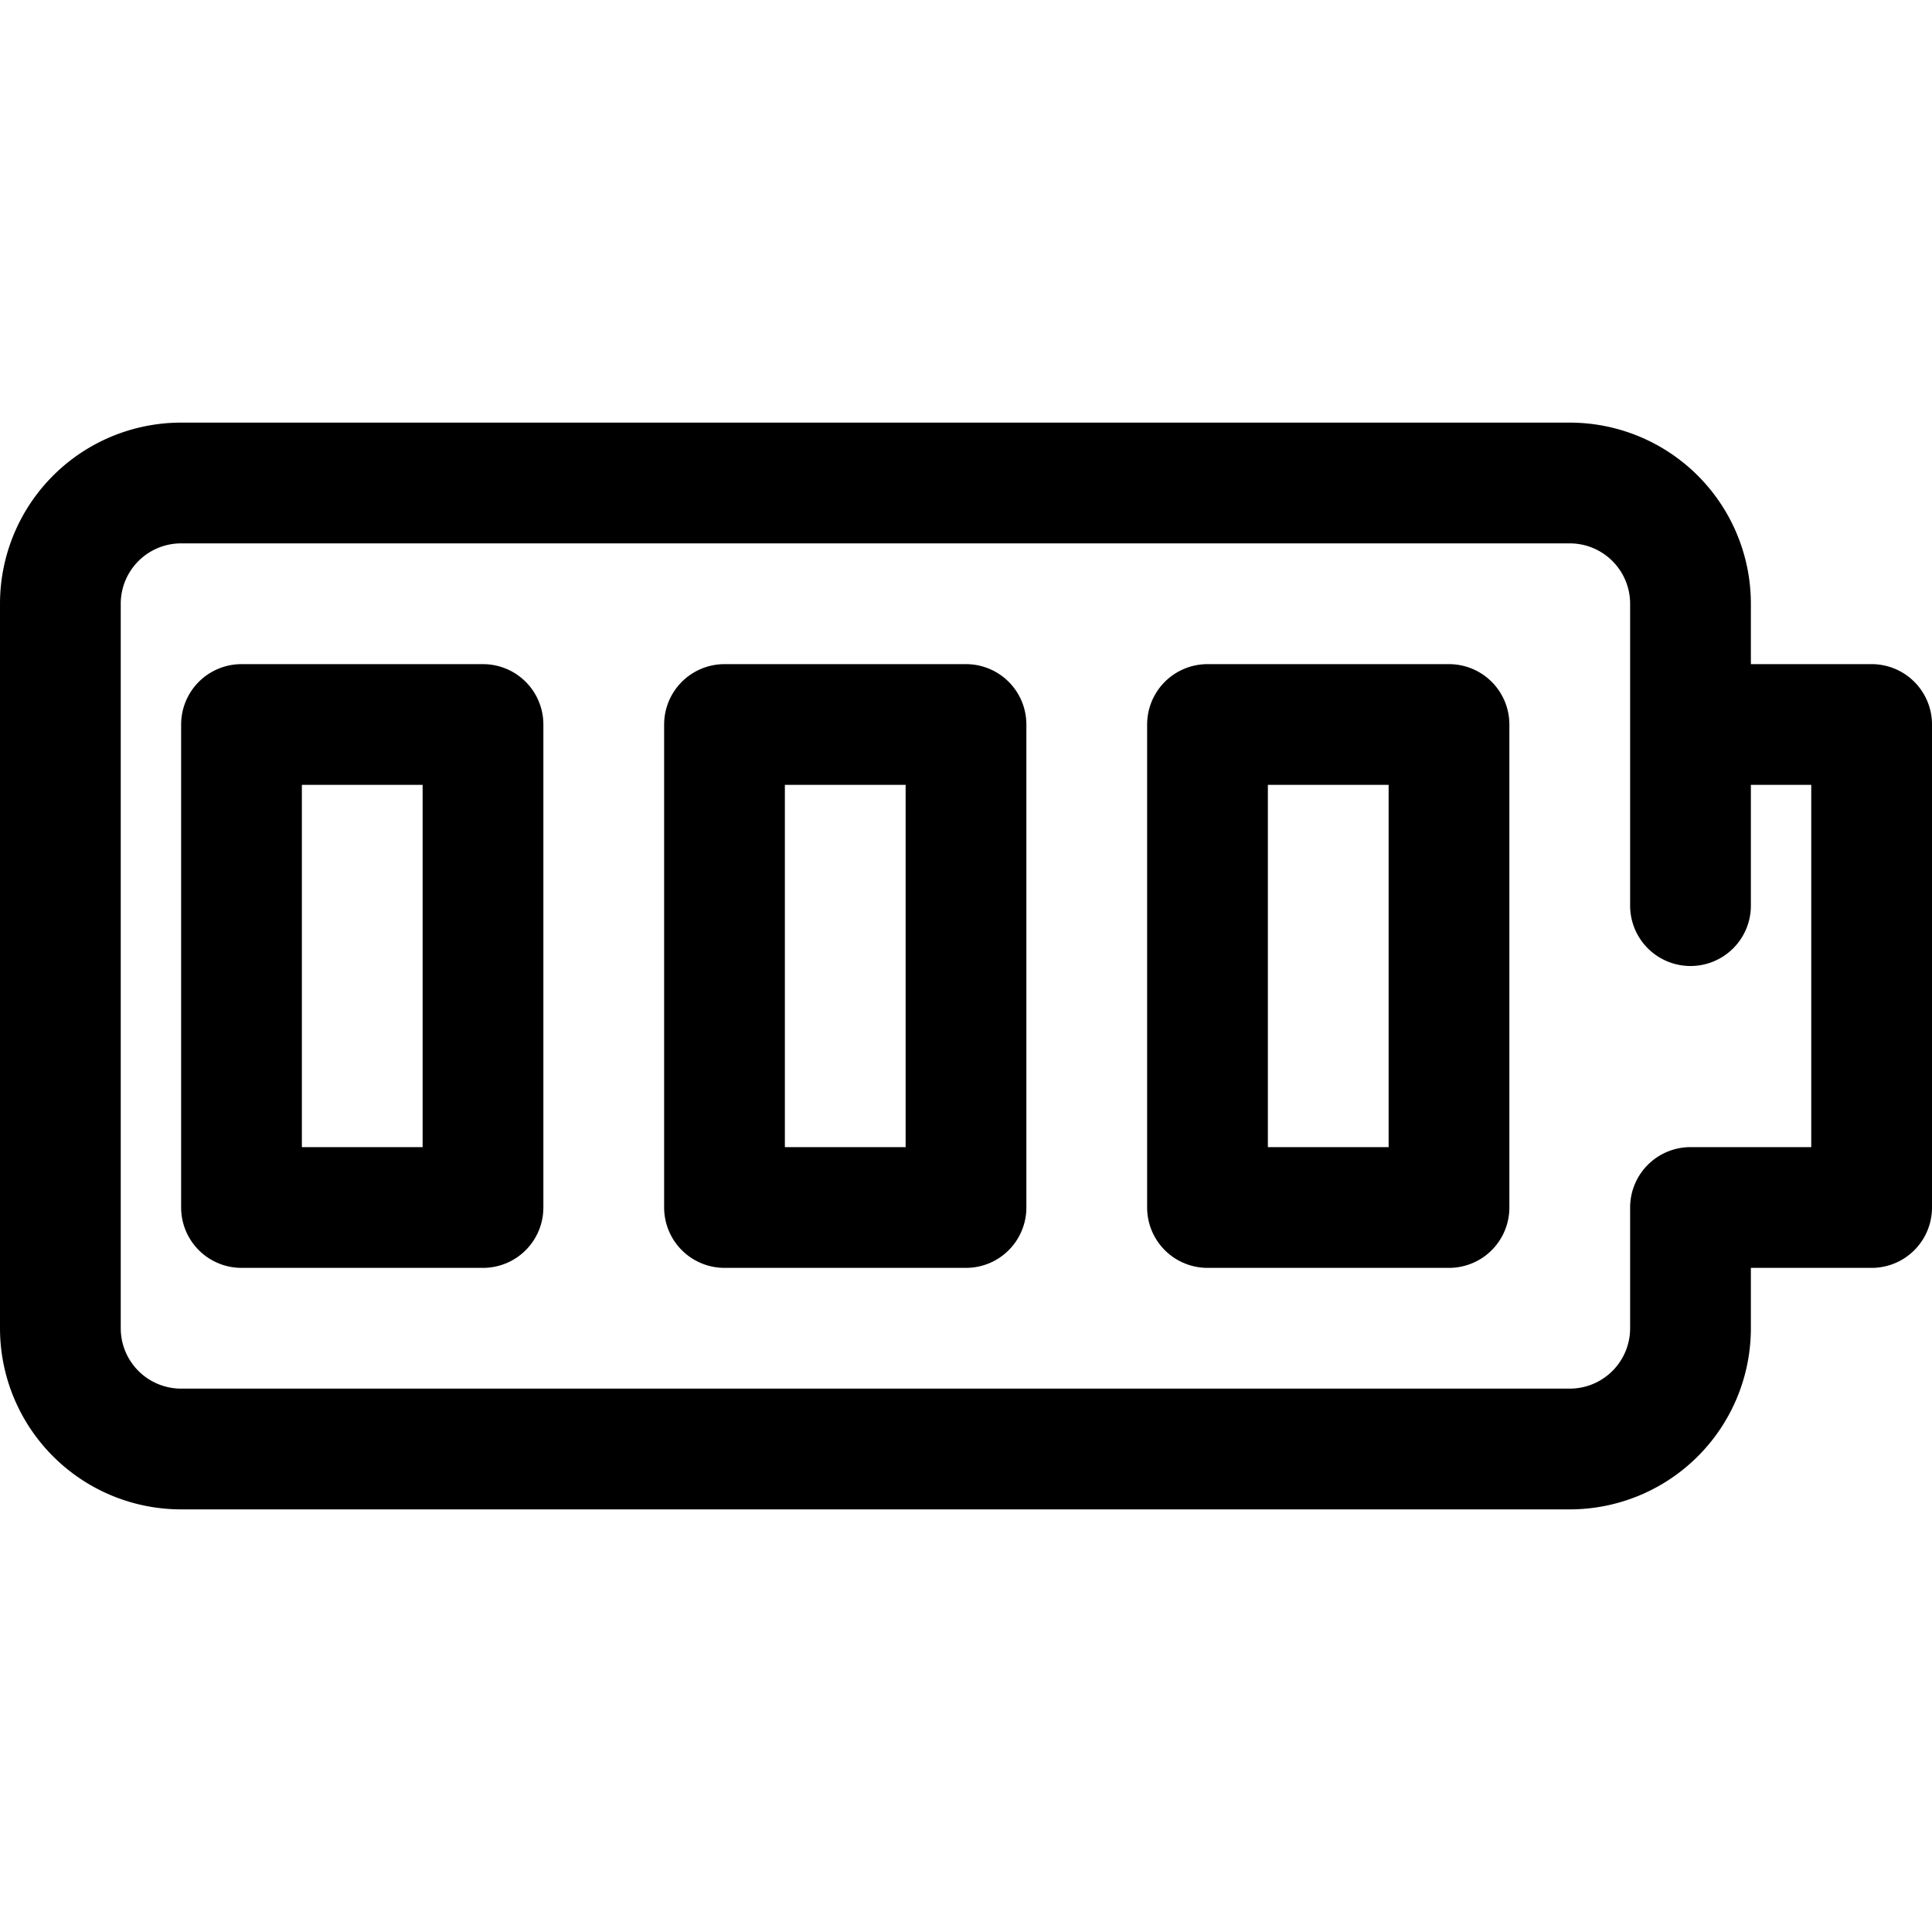
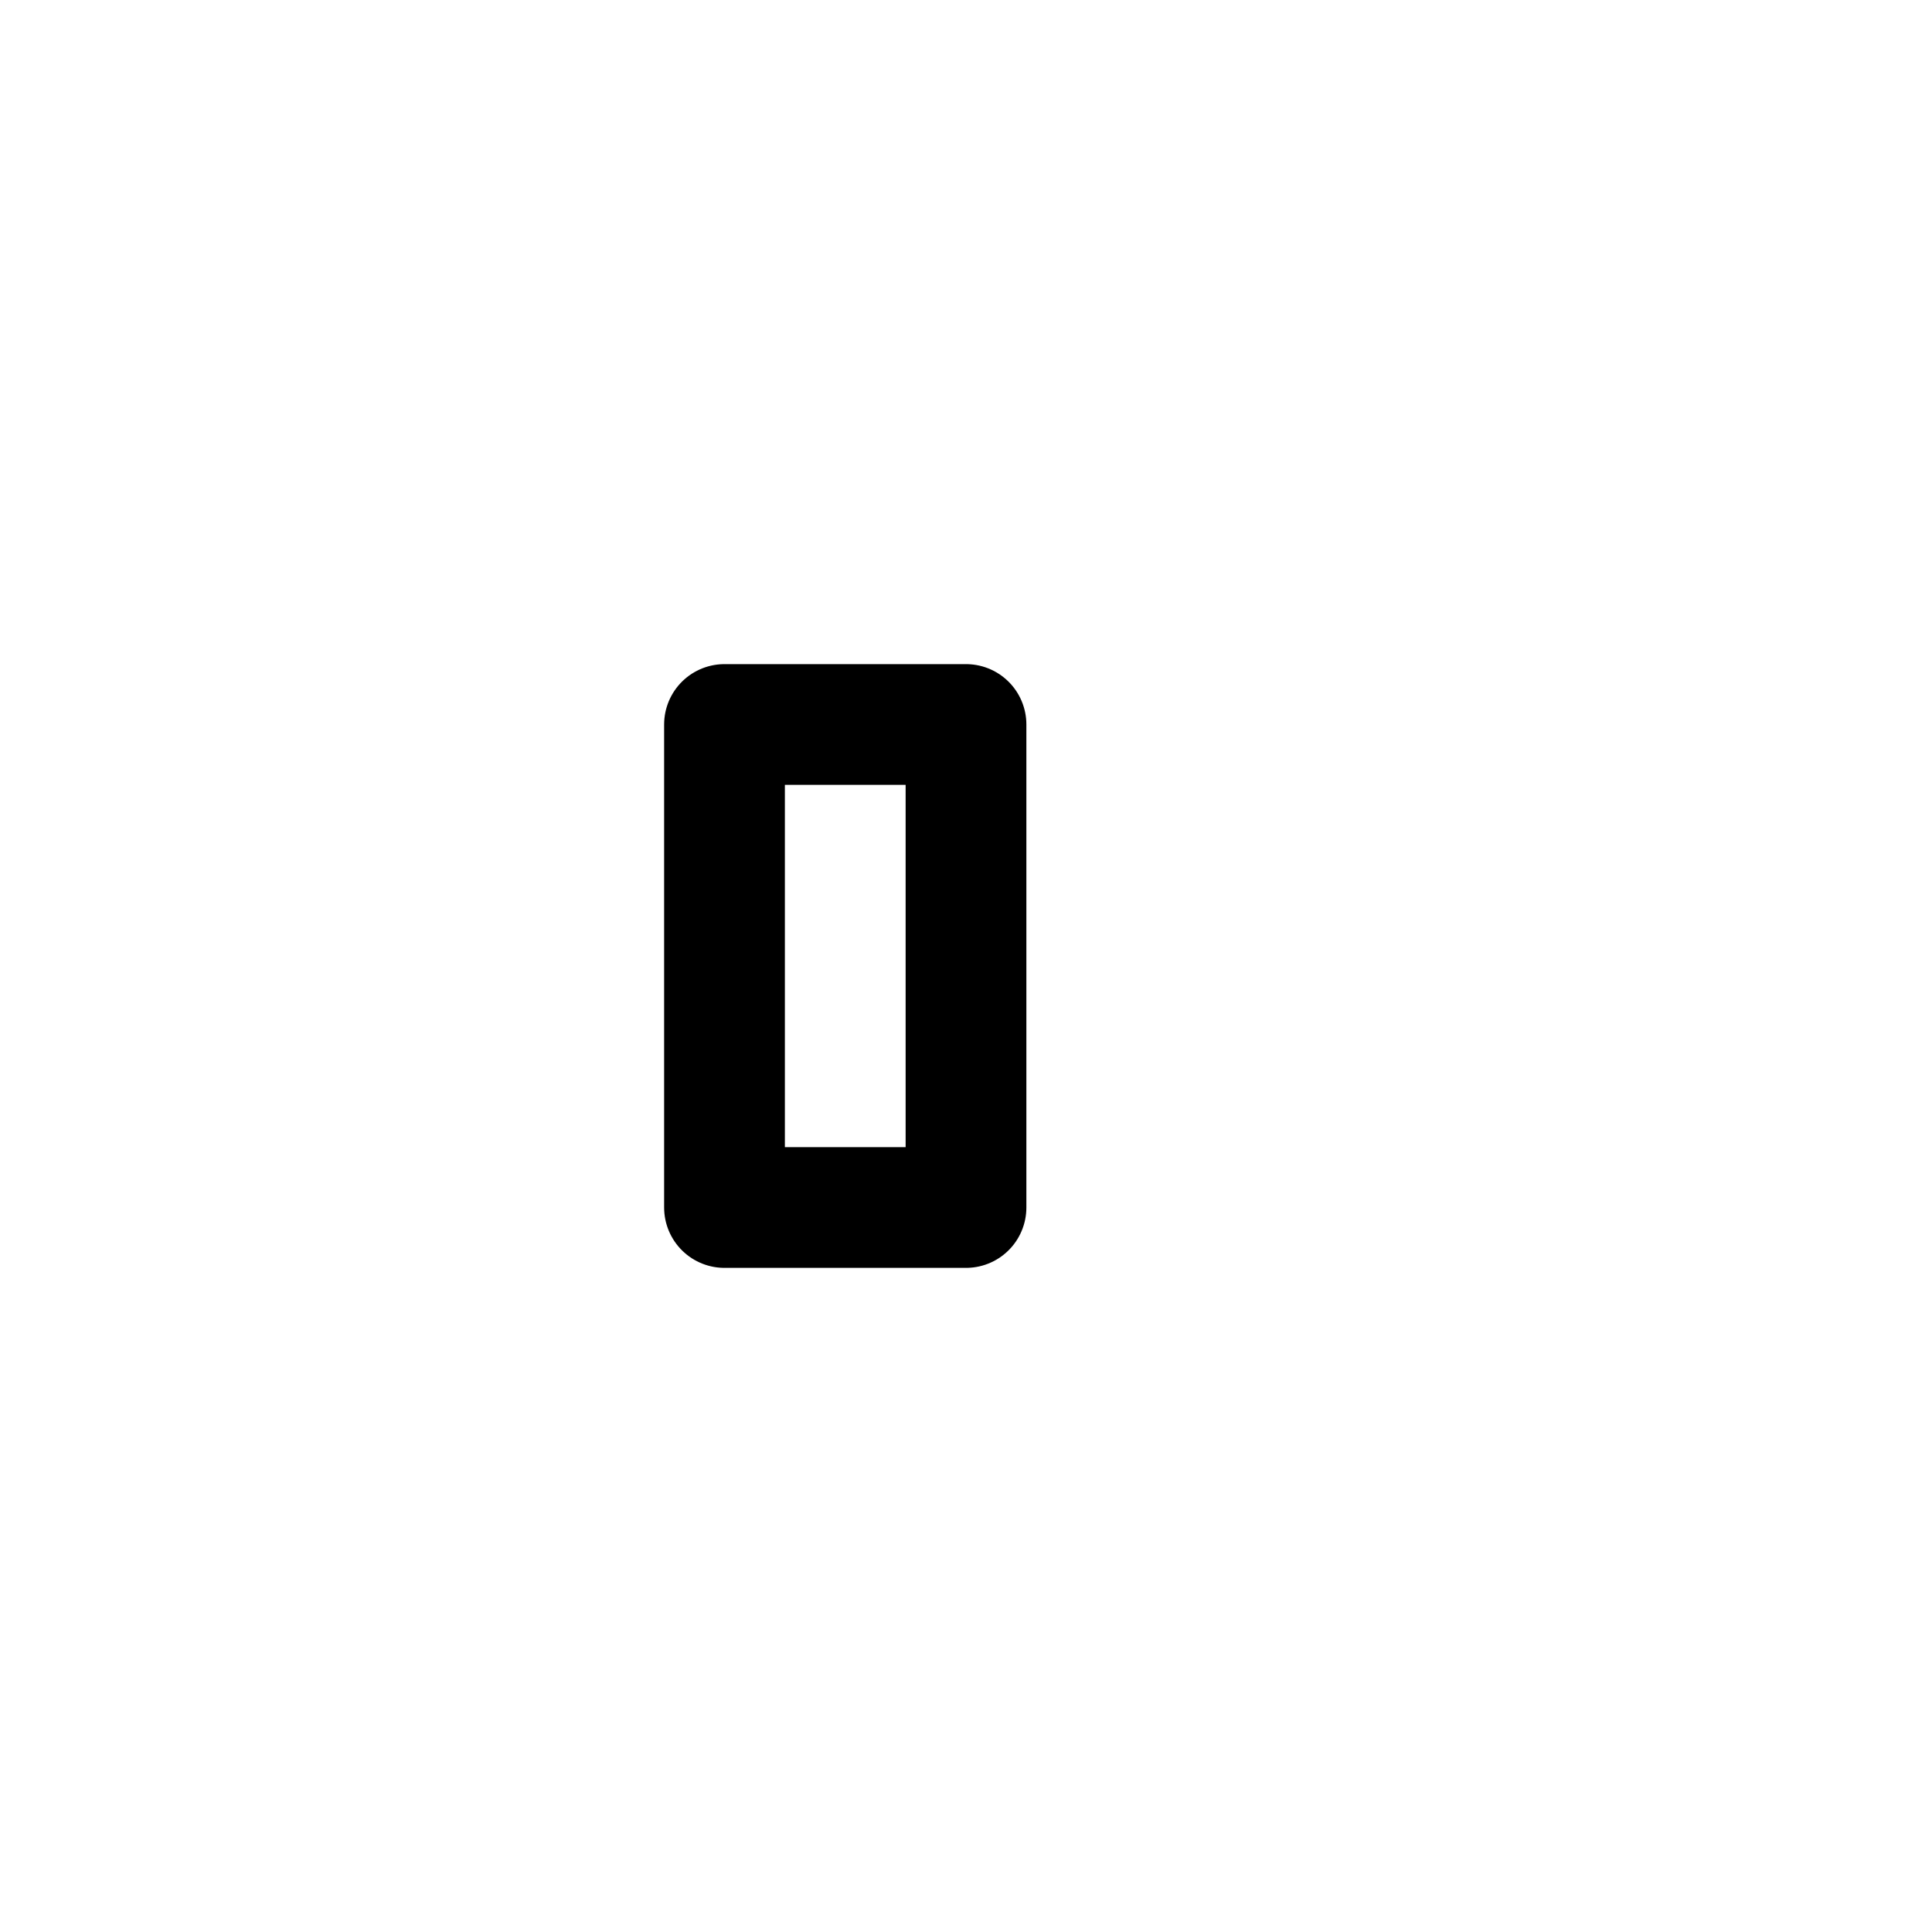
<svg xmlns="http://www.w3.org/2000/svg" width="800px" height="800px" viewBox="0 0 32 32">
  <defs>
    <style>.cls-1{fill:none;stroke:#000000;stroke-linecap:round;stroke-linejoin:round;stroke-width:2px;}</style>
  </defs>
  <title />
  <g data-name="62-battery" id="_62-battery">
-     <path class="cls-1" d="M28,15V10a2,2,0,0,0-2-2H3a2,2,0,0,0-2,2V22a2,2,0,0,0,2,2H26a2,2,0,0,0,2-2V20h3V12H28" />
-     <rect class="cls-1" height="8" width="4" x="4" y="12" />
    <rect class="cls-1" height="8" width="4" x="12" y="12" />
-     <rect class="cls-1" height="8" width="4" x="20" y="12" />
  </g>
</svg>